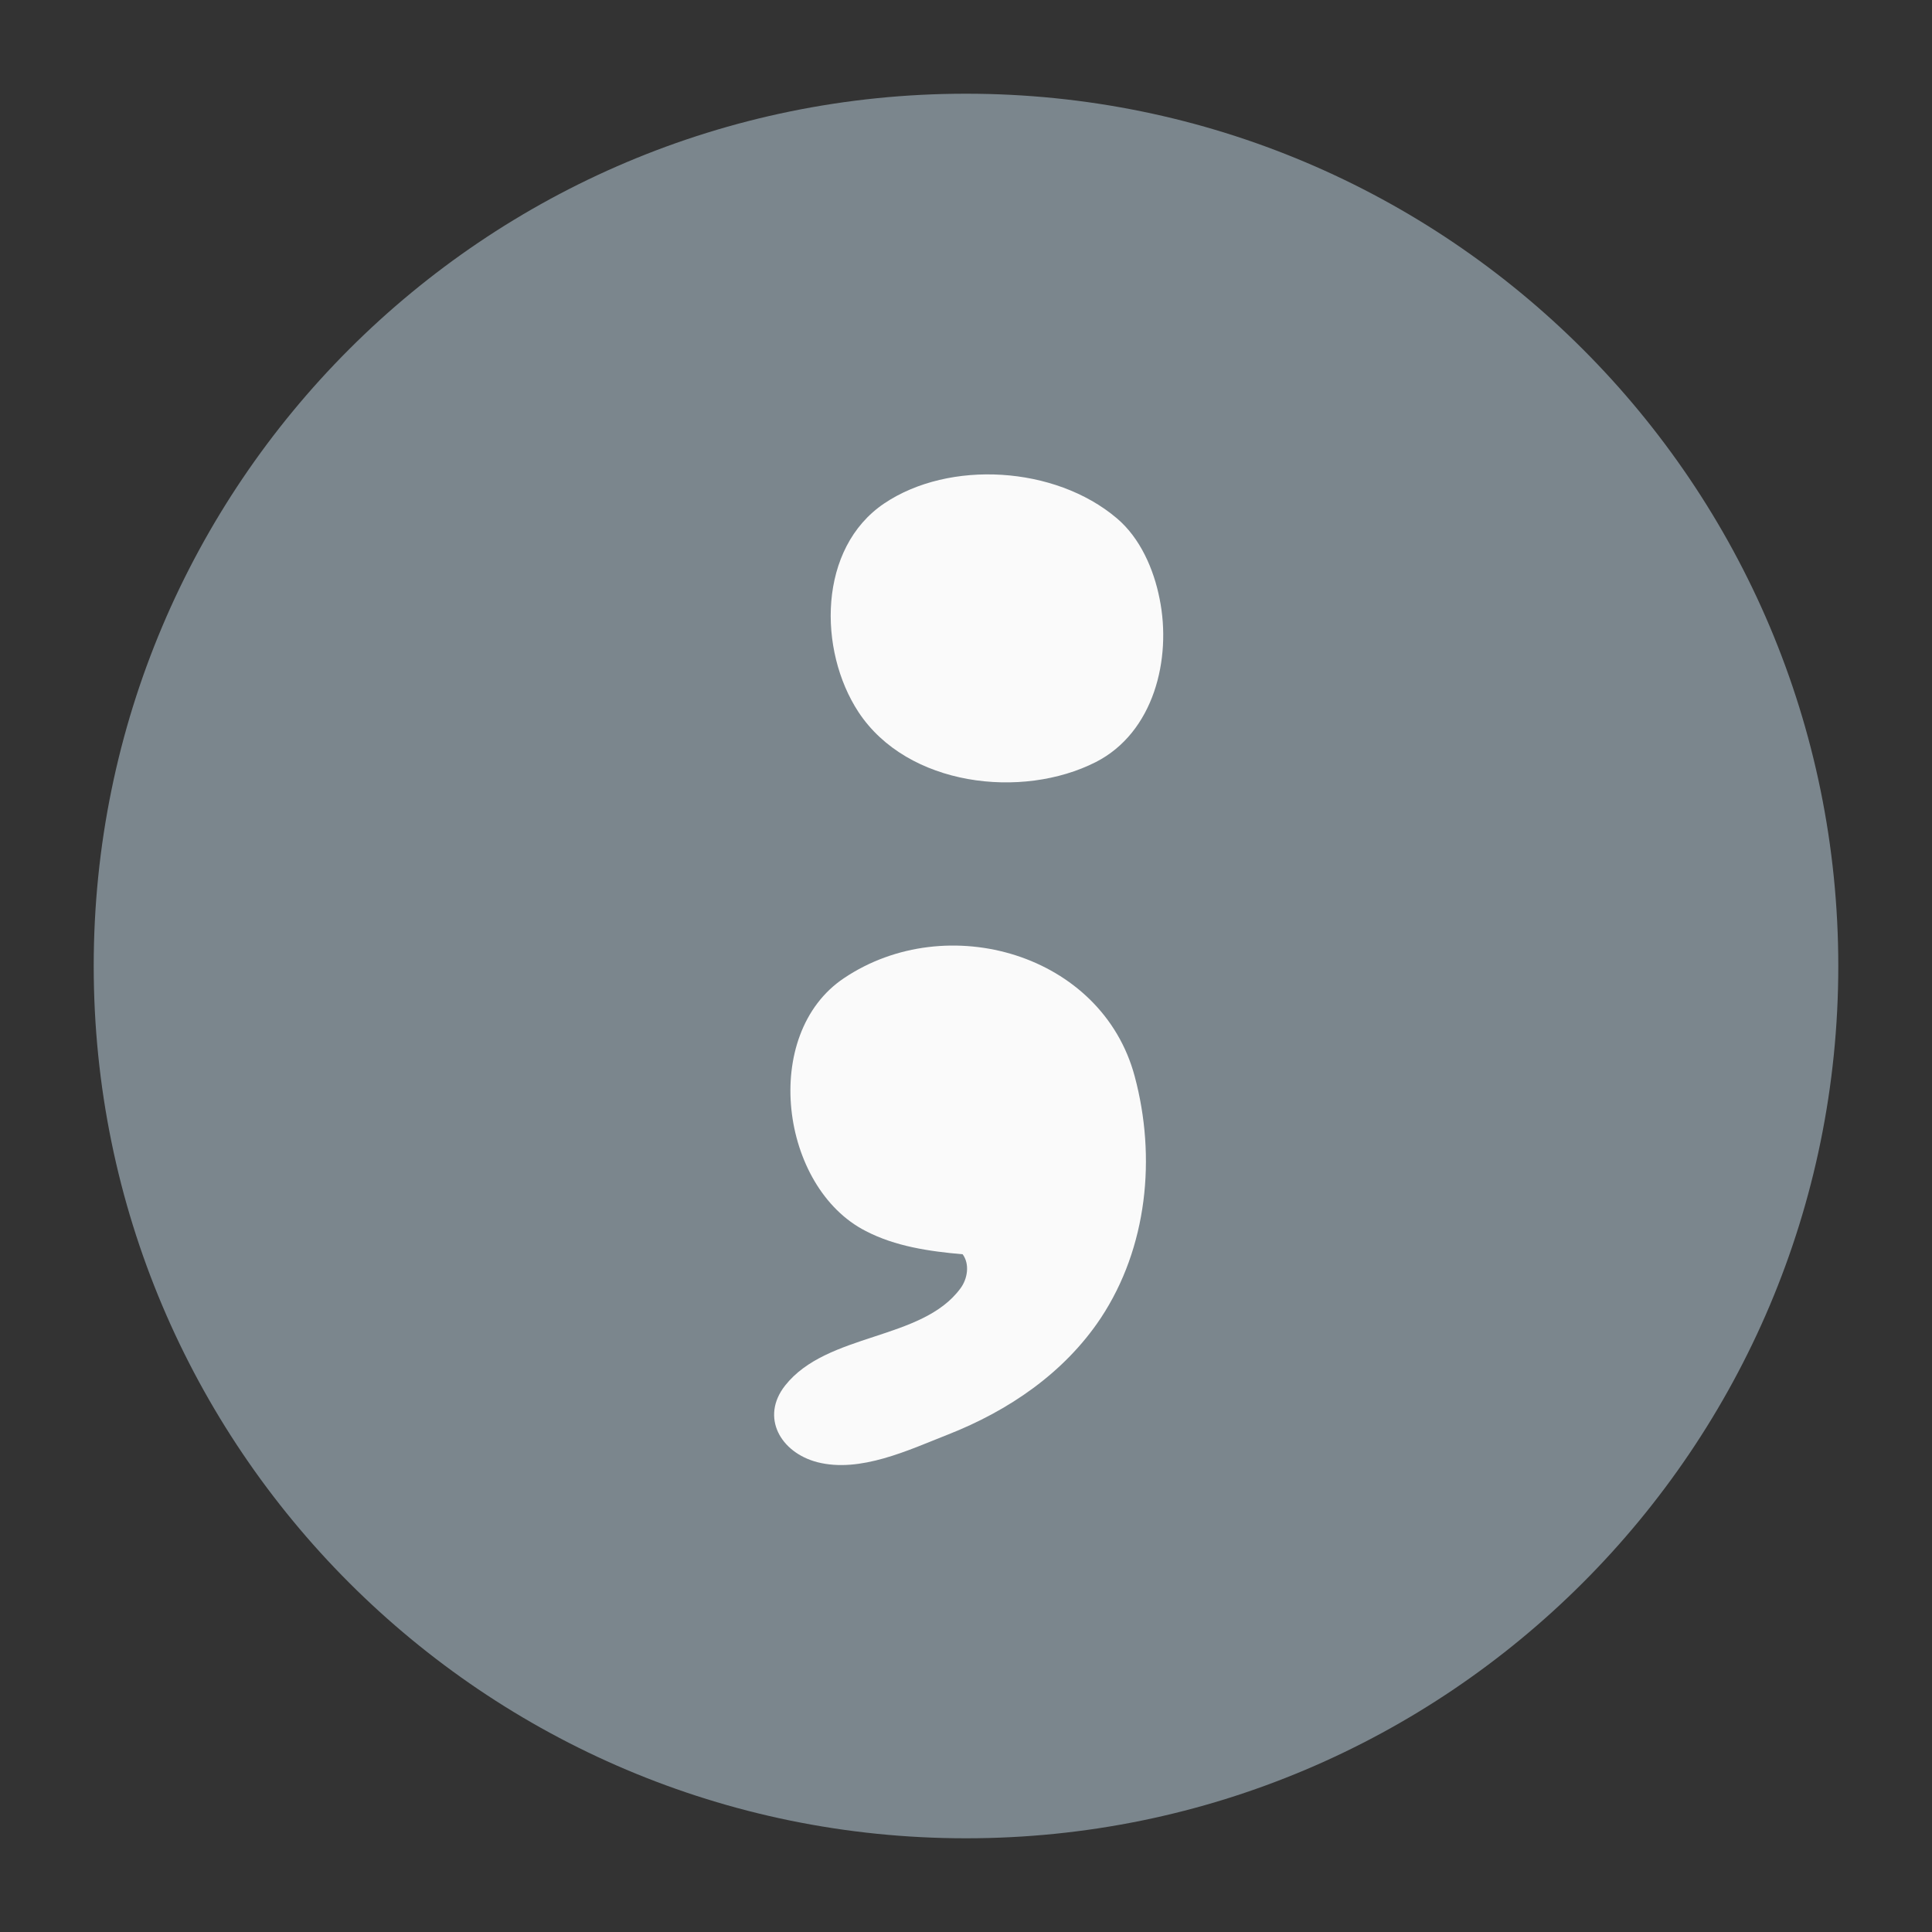
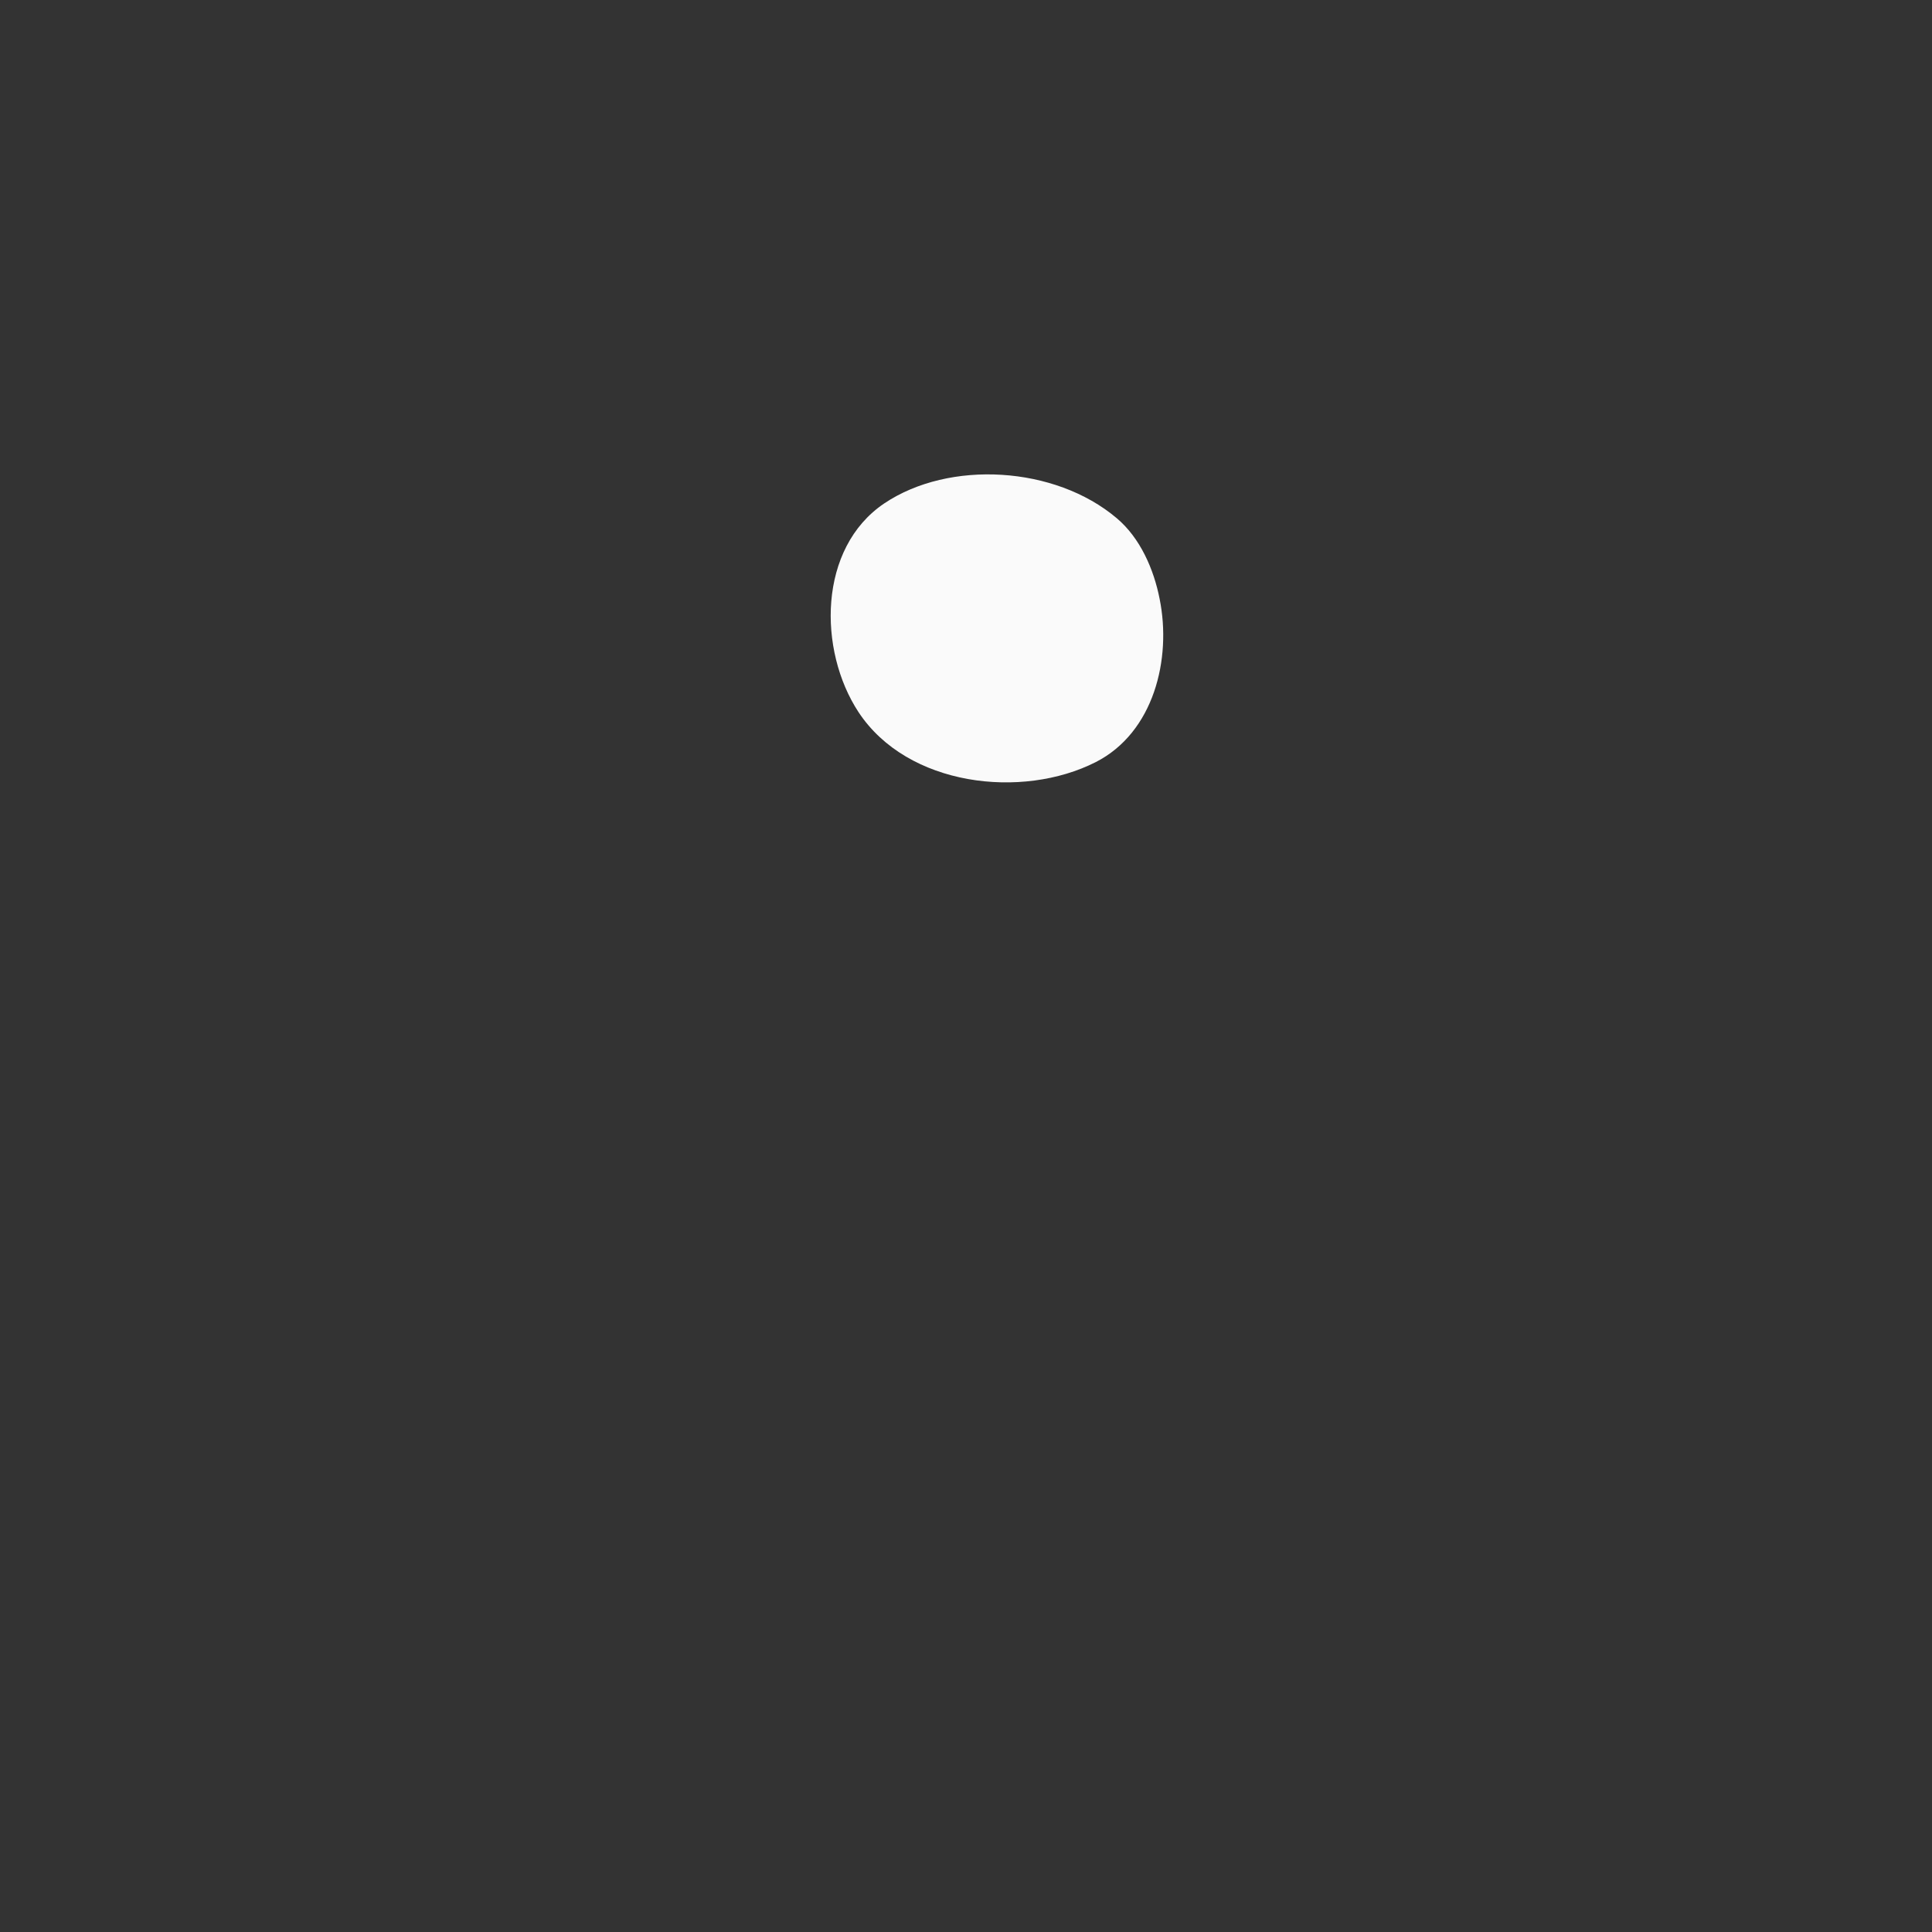
<svg xmlns="http://www.w3.org/2000/svg" width="1080" zoomAndPan="magnify" viewBox="0 0 810 810" height="1080" preserveAspectRatio="xMidYMid meet" version="1.0">
  <rect x="0" y="0" width="810" height="810" fill="#333333" stroke="none" />
  <defs>
    <clipPath id="3c14302ef4">
-       <path d="M 39.289 39.289 L 770.711 39.289 L 770.711 770.711 L 39.289 770.711 Z M 39.289 39.289 " clip-rule="nonzero" />
-     </clipPath>
+       </clipPath>
    <clipPath id="5e29fb0b07">
      <path d="M 405 39.289 C 203.023 39.289 39.289 203.023 39.289 405 C 39.289 606.977 203.023 770.711 405 770.711 C 606.977 770.711 770.711 606.977 770.711 405 C 770.711 203.023 606.977 39.289 405 39.289 Z M 405 39.289 " clip-rule="nonzero" />
    </clipPath>
  </defs>
  <g clip-path="url(#3c14302ef4)">
    <g clip-path="url(#5e29fb0b07)">
-       <path fill="#7b868d" d="M 39.289 39.289 L 770.711 39.289 L 770.711 770.711 L 39.289 770.711 Z M 39.289 39.289 " fill-opacity="1" fill-rule="nonzero" />
-     </g>
+       </g>
  </g>
-   <path fill="#fafafa" d="M 403.598 525.859 C 389.613 524.641 375.383 522.57 362.98 516.121 C 327.102 497.859 318.711 433.578 353.859 410.082 C 397.031 381.105 461.977 399.855 475.719 451.23 C 484.84 485.195 481.07 523.059 461.488 552.641 C 446.164 575.652 422.812 591.48 397.395 601.461 C 380.977 607.914 360.668 617.652 342.668 613.027 C 327.223 609.008 318.711 594.156 329.168 580.887 C 346.805 558.609 386.449 562.137 402.625 540.223 C 405.668 536.207 406.641 530 403.598 525.859 Z M 403.598 525.859 " fill-opacity="1" fill-rule="nonzero" />
  <path fill="#fafafa" d="M 459.422 319.504 C 428.531 335.207 380.492 329.73 359.938 298.562 C 342.91 272.633 342.91 229.777 370.762 211.031 C 398.004 192.77 442.273 195.324 468.176 217.238 C 478.027 225.516 483.746 238.664 486.176 251.082 C 491.285 276.285 483.746 307.086 459.422 319.504 Z M 459.422 319.504 " fill-opacity="1" fill-rule="nonzero" />
</svg>